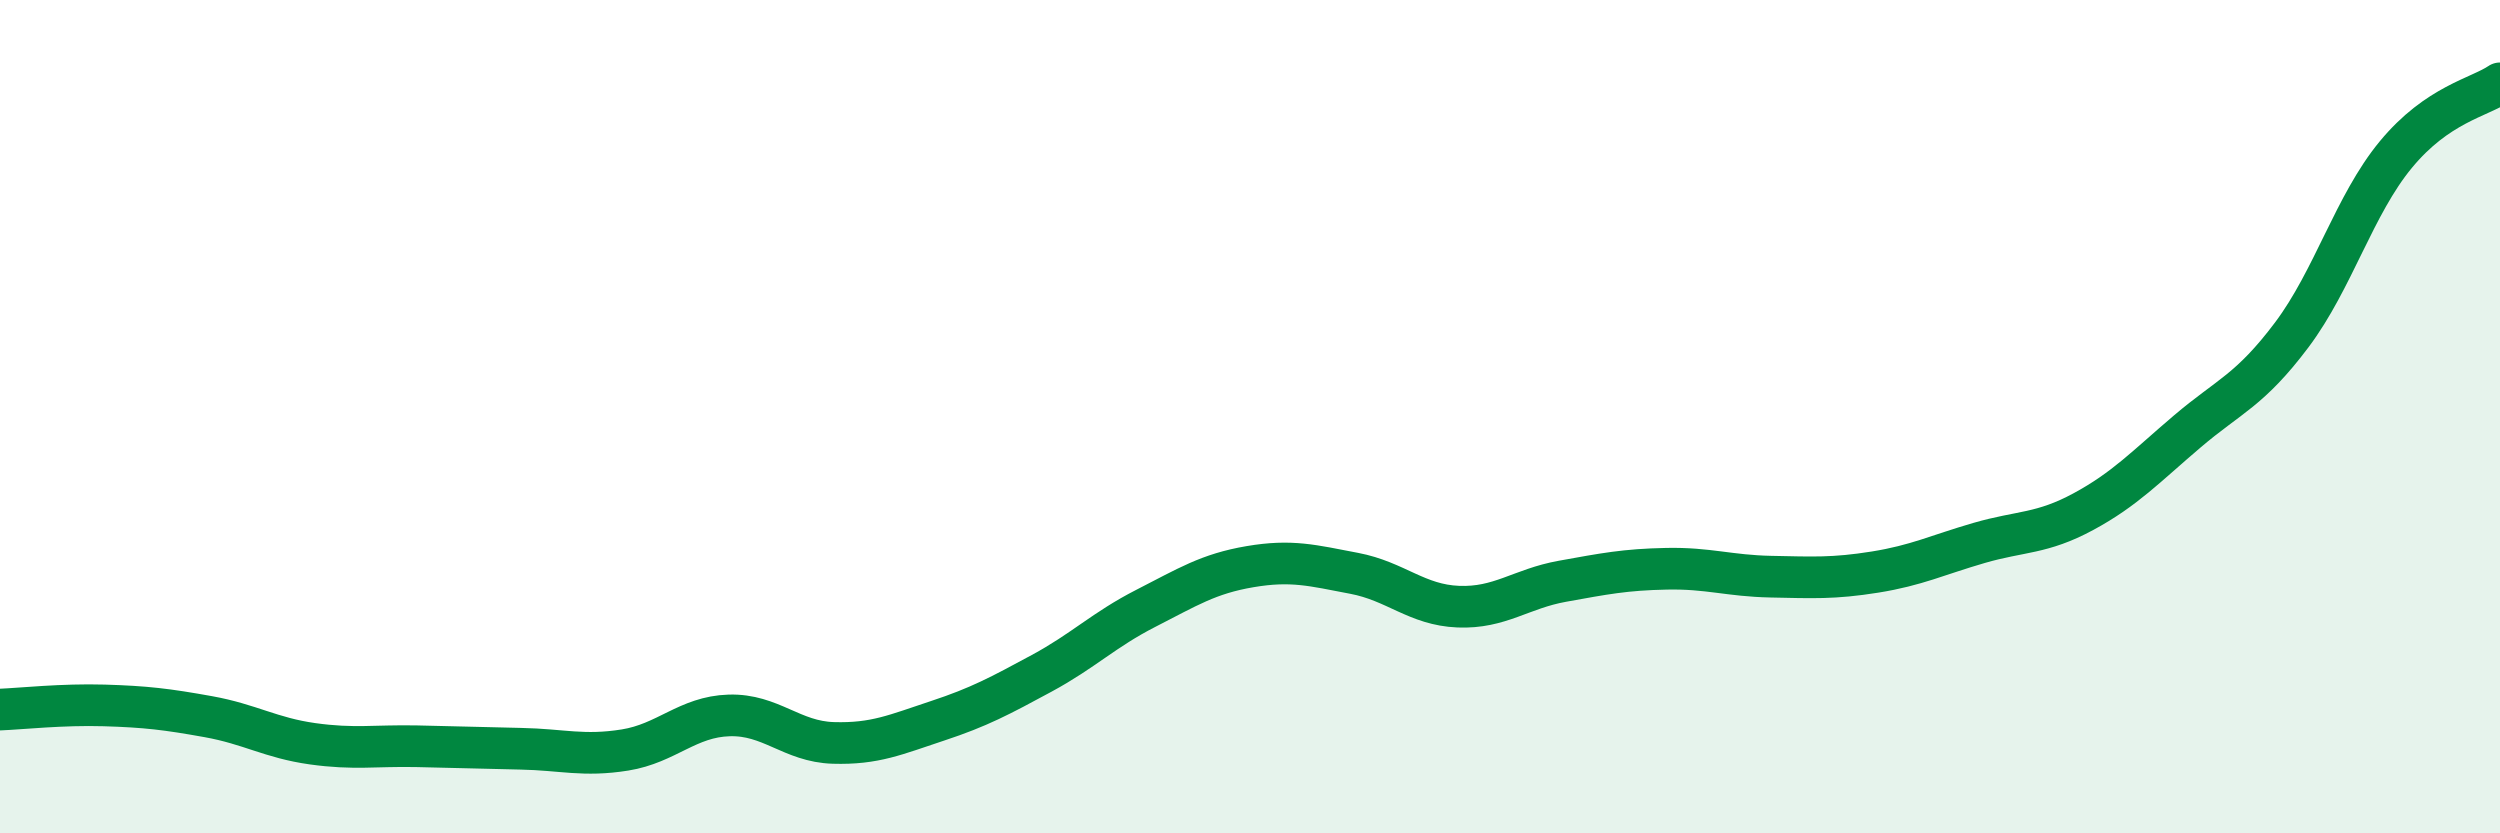
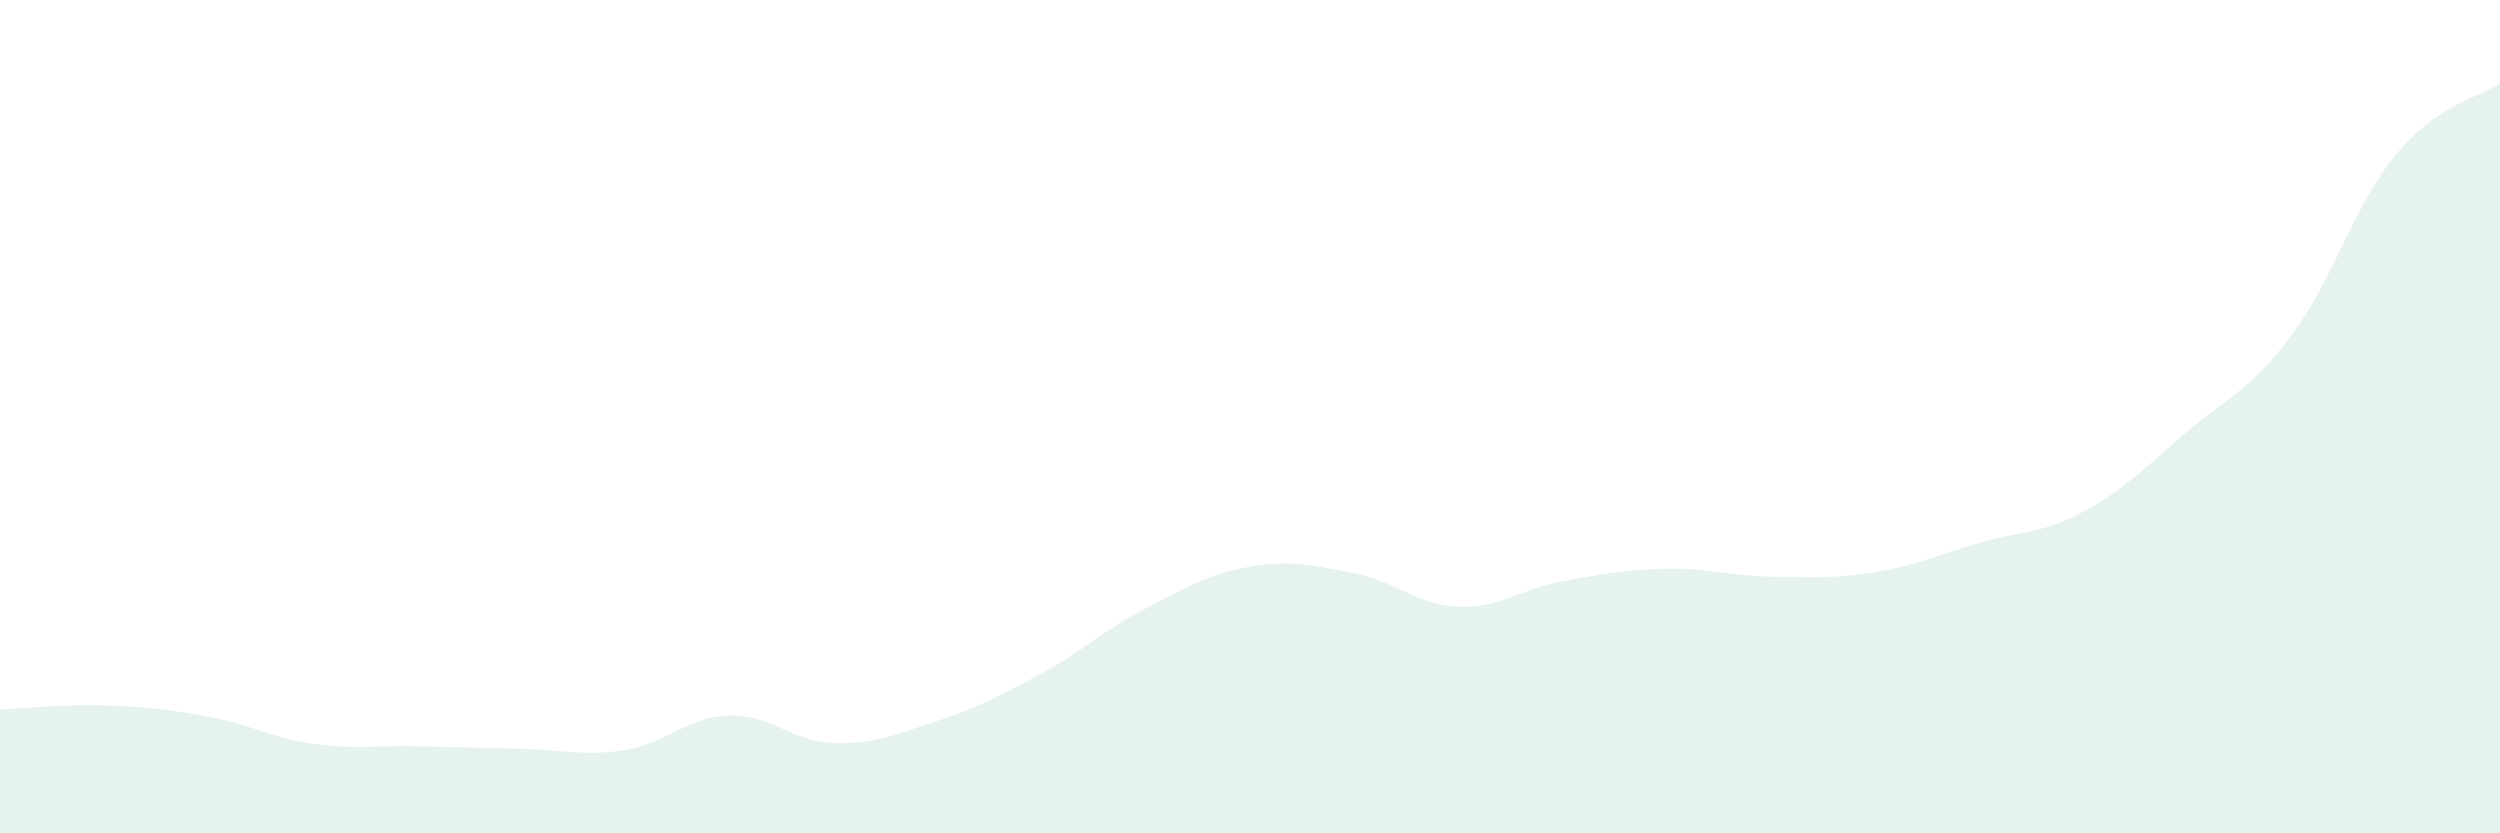
<svg xmlns="http://www.w3.org/2000/svg" width="60" height="20" viewBox="0 0 60 20">
  <path d="M 0,17.03 C 0.5,17.01 1.5,16.9 2.5,16.93 C 3.5,16.96 4,17.02 5,17.2 C 6,17.38 6.5,17.71 7.5,17.85 C 8.5,17.99 9,17.89 10,17.91 C 11,17.93 11.5,17.95 12.5,17.97 C 13.5,17.99 14,18.16 15,18 C 16,17.84 16.5,17.2 17.5,17.17 C 18.5,17.14 19,17.8 20,17.83 C 21,17.86 21.5,17.63 22.5,17.3 C 23.5,16.97 24,16.7 25,16.16 C 26,15.62 26.5,15.11 27.5,14.6 C 28.5,14.09 29,13.77 30,13.6 C 31,13.43 31.5,13.57 32.5,13.76 C 33.5,13.95 34,14.52 35,14.56 C 36,14.6 36.5,14.13 37.5,13.95 C 38.5,13.77 39,13.67 40,13.65 C 41,13.63 41.5,13.82 42.5,13.84 C 43.5,13.86 44,13.89 45,13.73 C 46,13.57 46.5,13.32 47.5,13.03 C 48.5,12.74 49,12.82 50,12.28 C 51,11.74 51.5,11.2 52.5,10.35 C 53.5,9.5 54,9.37 55,8.04 C 56,6.71 56.5,4.92 57.5,3.71 C 58.5,2.5 59.5,2.34 60,2L60 20L0 20Z" fill="#008740" opacity="0.1" stroke-linecap="round" stroke-linejoin="round" />
-   <path d="M 0,17.03 C 0.5,17.01 1.5,16.9 2.5,16.93 C 3.5,16.96 4,17.02 5,17.2 C 6,17.38 6.5,17.71 7.5,17.85 C 8.5,17.99 9,17.89 10,17.91 C 11,17.93 11.5,17.95 12.5,17.97 C 13.5,17.99 14,18.16 15,18 C 16,17.84 16.5,17.2 17.5,17.17 C 18.5,17.14 19,17.8 20,17.83 C 21,17.86 21.5,17.63 22.5,17.3 C 23.5,16.97 24,16.7 25,16.16 C 26,15.62 26.5,15.11 27.5,14.6 C 28.5,14.09 29,13.77 30,13.6 C 31,13.43 31.5,13.57 32.5,13.76 C 33.5,13.95 34,14.52 35,14.56 C 36,14.6 36.5,14.13 37.5,13.95 C 38.5,13.77 39,13.67 40,13.65 C 41,13.63 41.5,13.82 42.5,13.84 C 43.5,13.86 44,13.89 45,13.73 C 46,13.57 46.5,13.32 47.5,13.03 C 48.5,12.74 49,12.82 50,12.28 C 51,11.74 51.5,11.2 52.5,10.35 C 53.5,9.5 54,9.37 55,8.04 C 56,6.71 56.5,4.92 57.5,3.71 C 58.5,2.5 59.5,2.34 60,2" stroke="#008740" stroke-width="1" fill="none" stroke-linecap="round" stroke-linejoin="round" />
</svg>